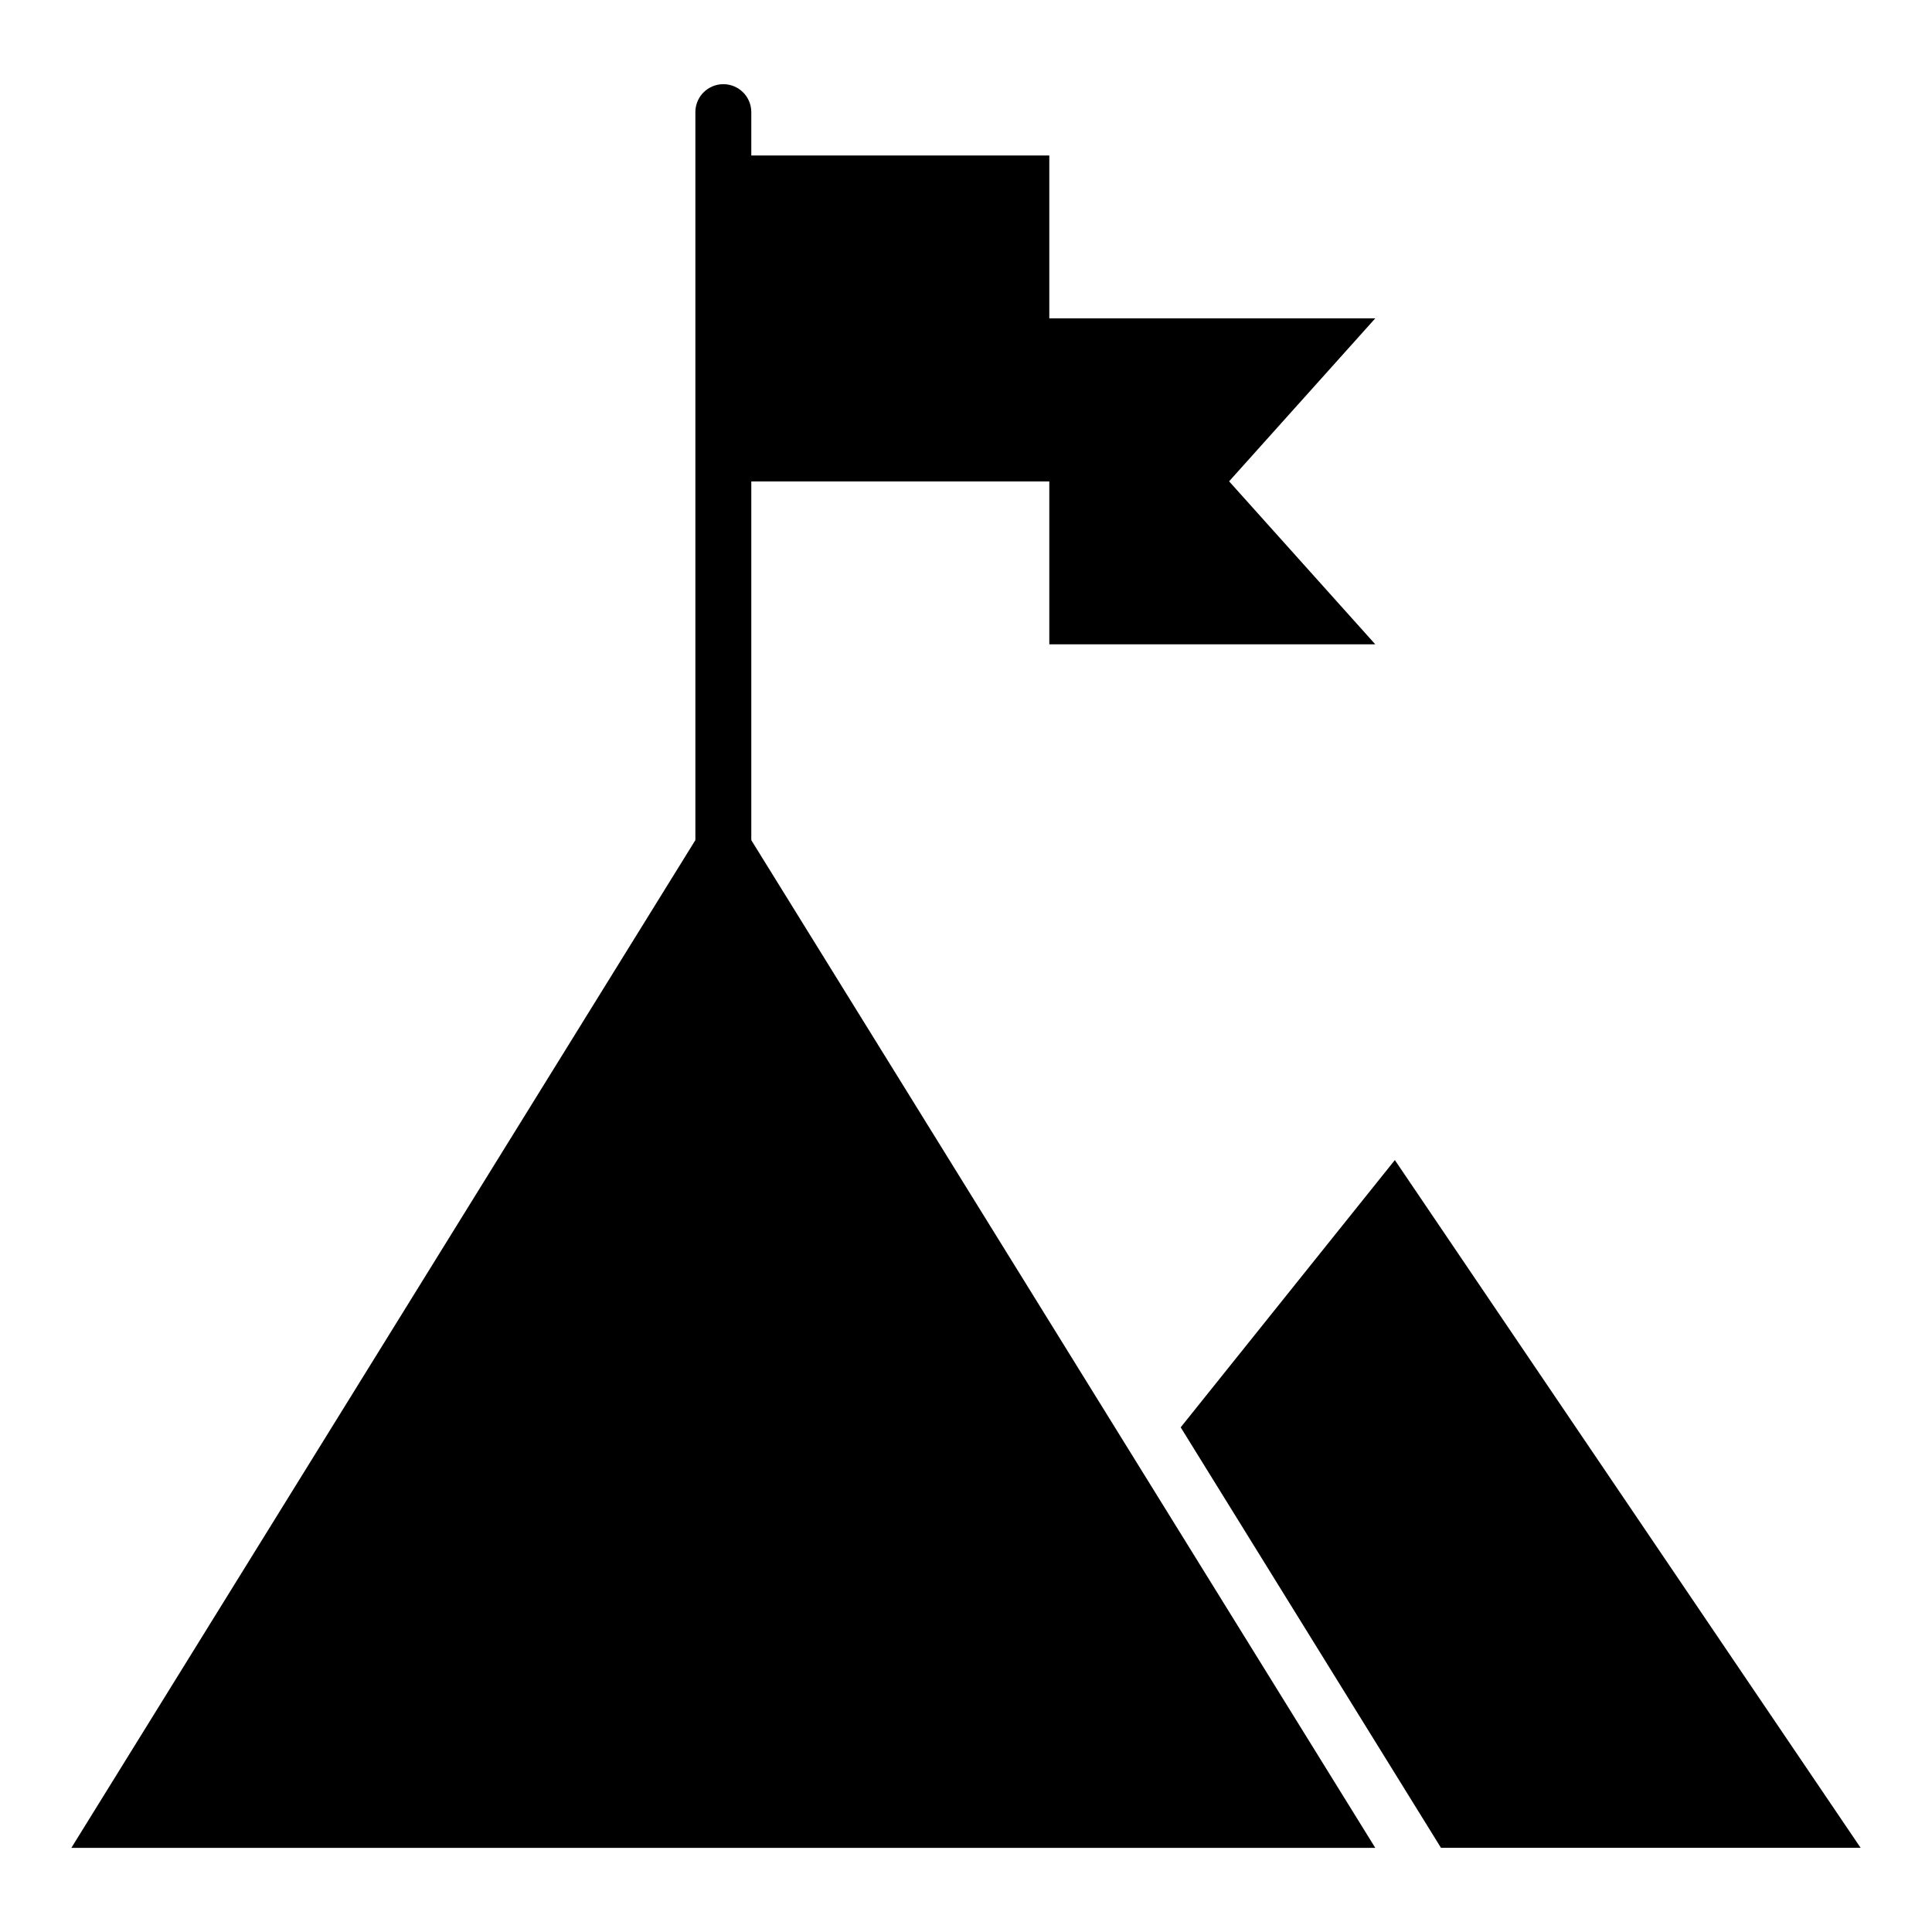
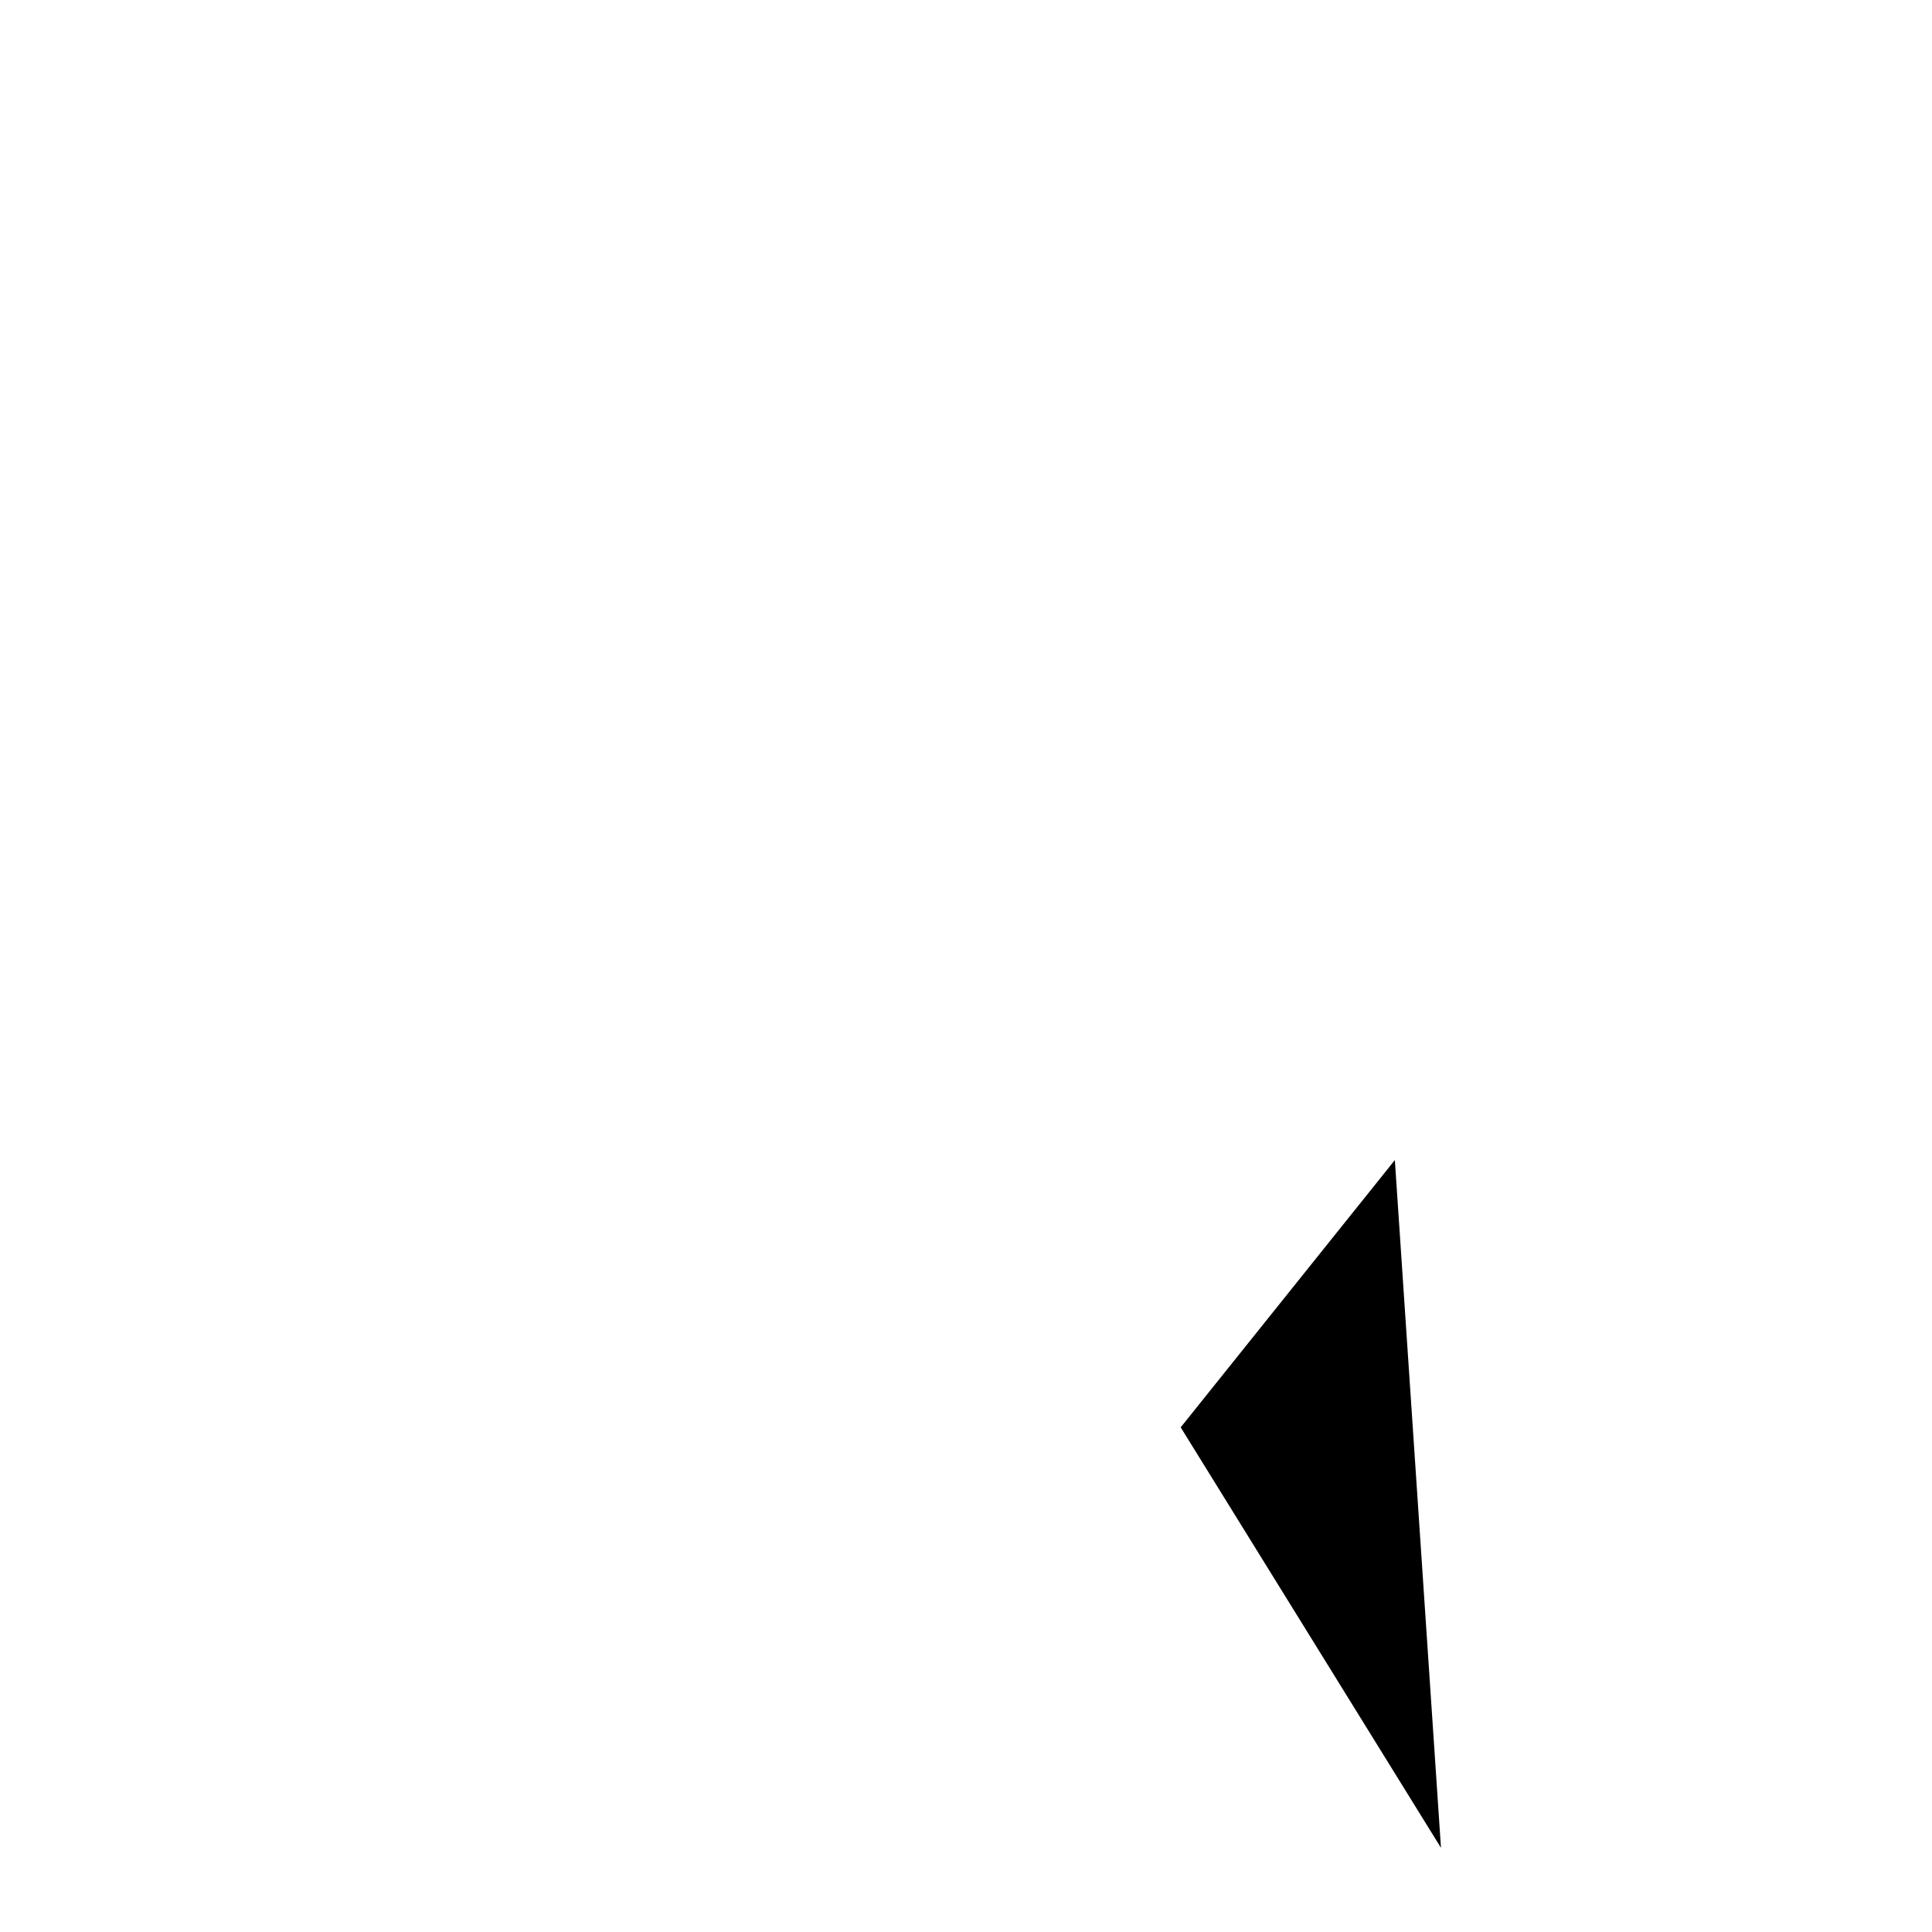
<svg xmlns="http://www.w3.org/2000/svg" fill="#000000" width="800px" height="800px" version="1.1" viewBox="144 144 512 512">
  <g>
-     <path d="m513.65 451.43-56.754 70.828 68.977 111.43h111.21z" />
-     <path d="m343.1 271.59h78.977v43.164h86.387l-38.738-43.195 38.738-43.195-86.387 0.004v-43.164h-78.977v-11.484c0-4.094-3.316-7.41-7.41-7.41-4.09 0-7.41 3.312-7.41 7.41v192.92l-165.37 267.06h345.55l-165.36-267.05z" />
+     <path d="m513.65 451.43-56.754 70.828 68.977 111.43z" />
  </g>
</svg>